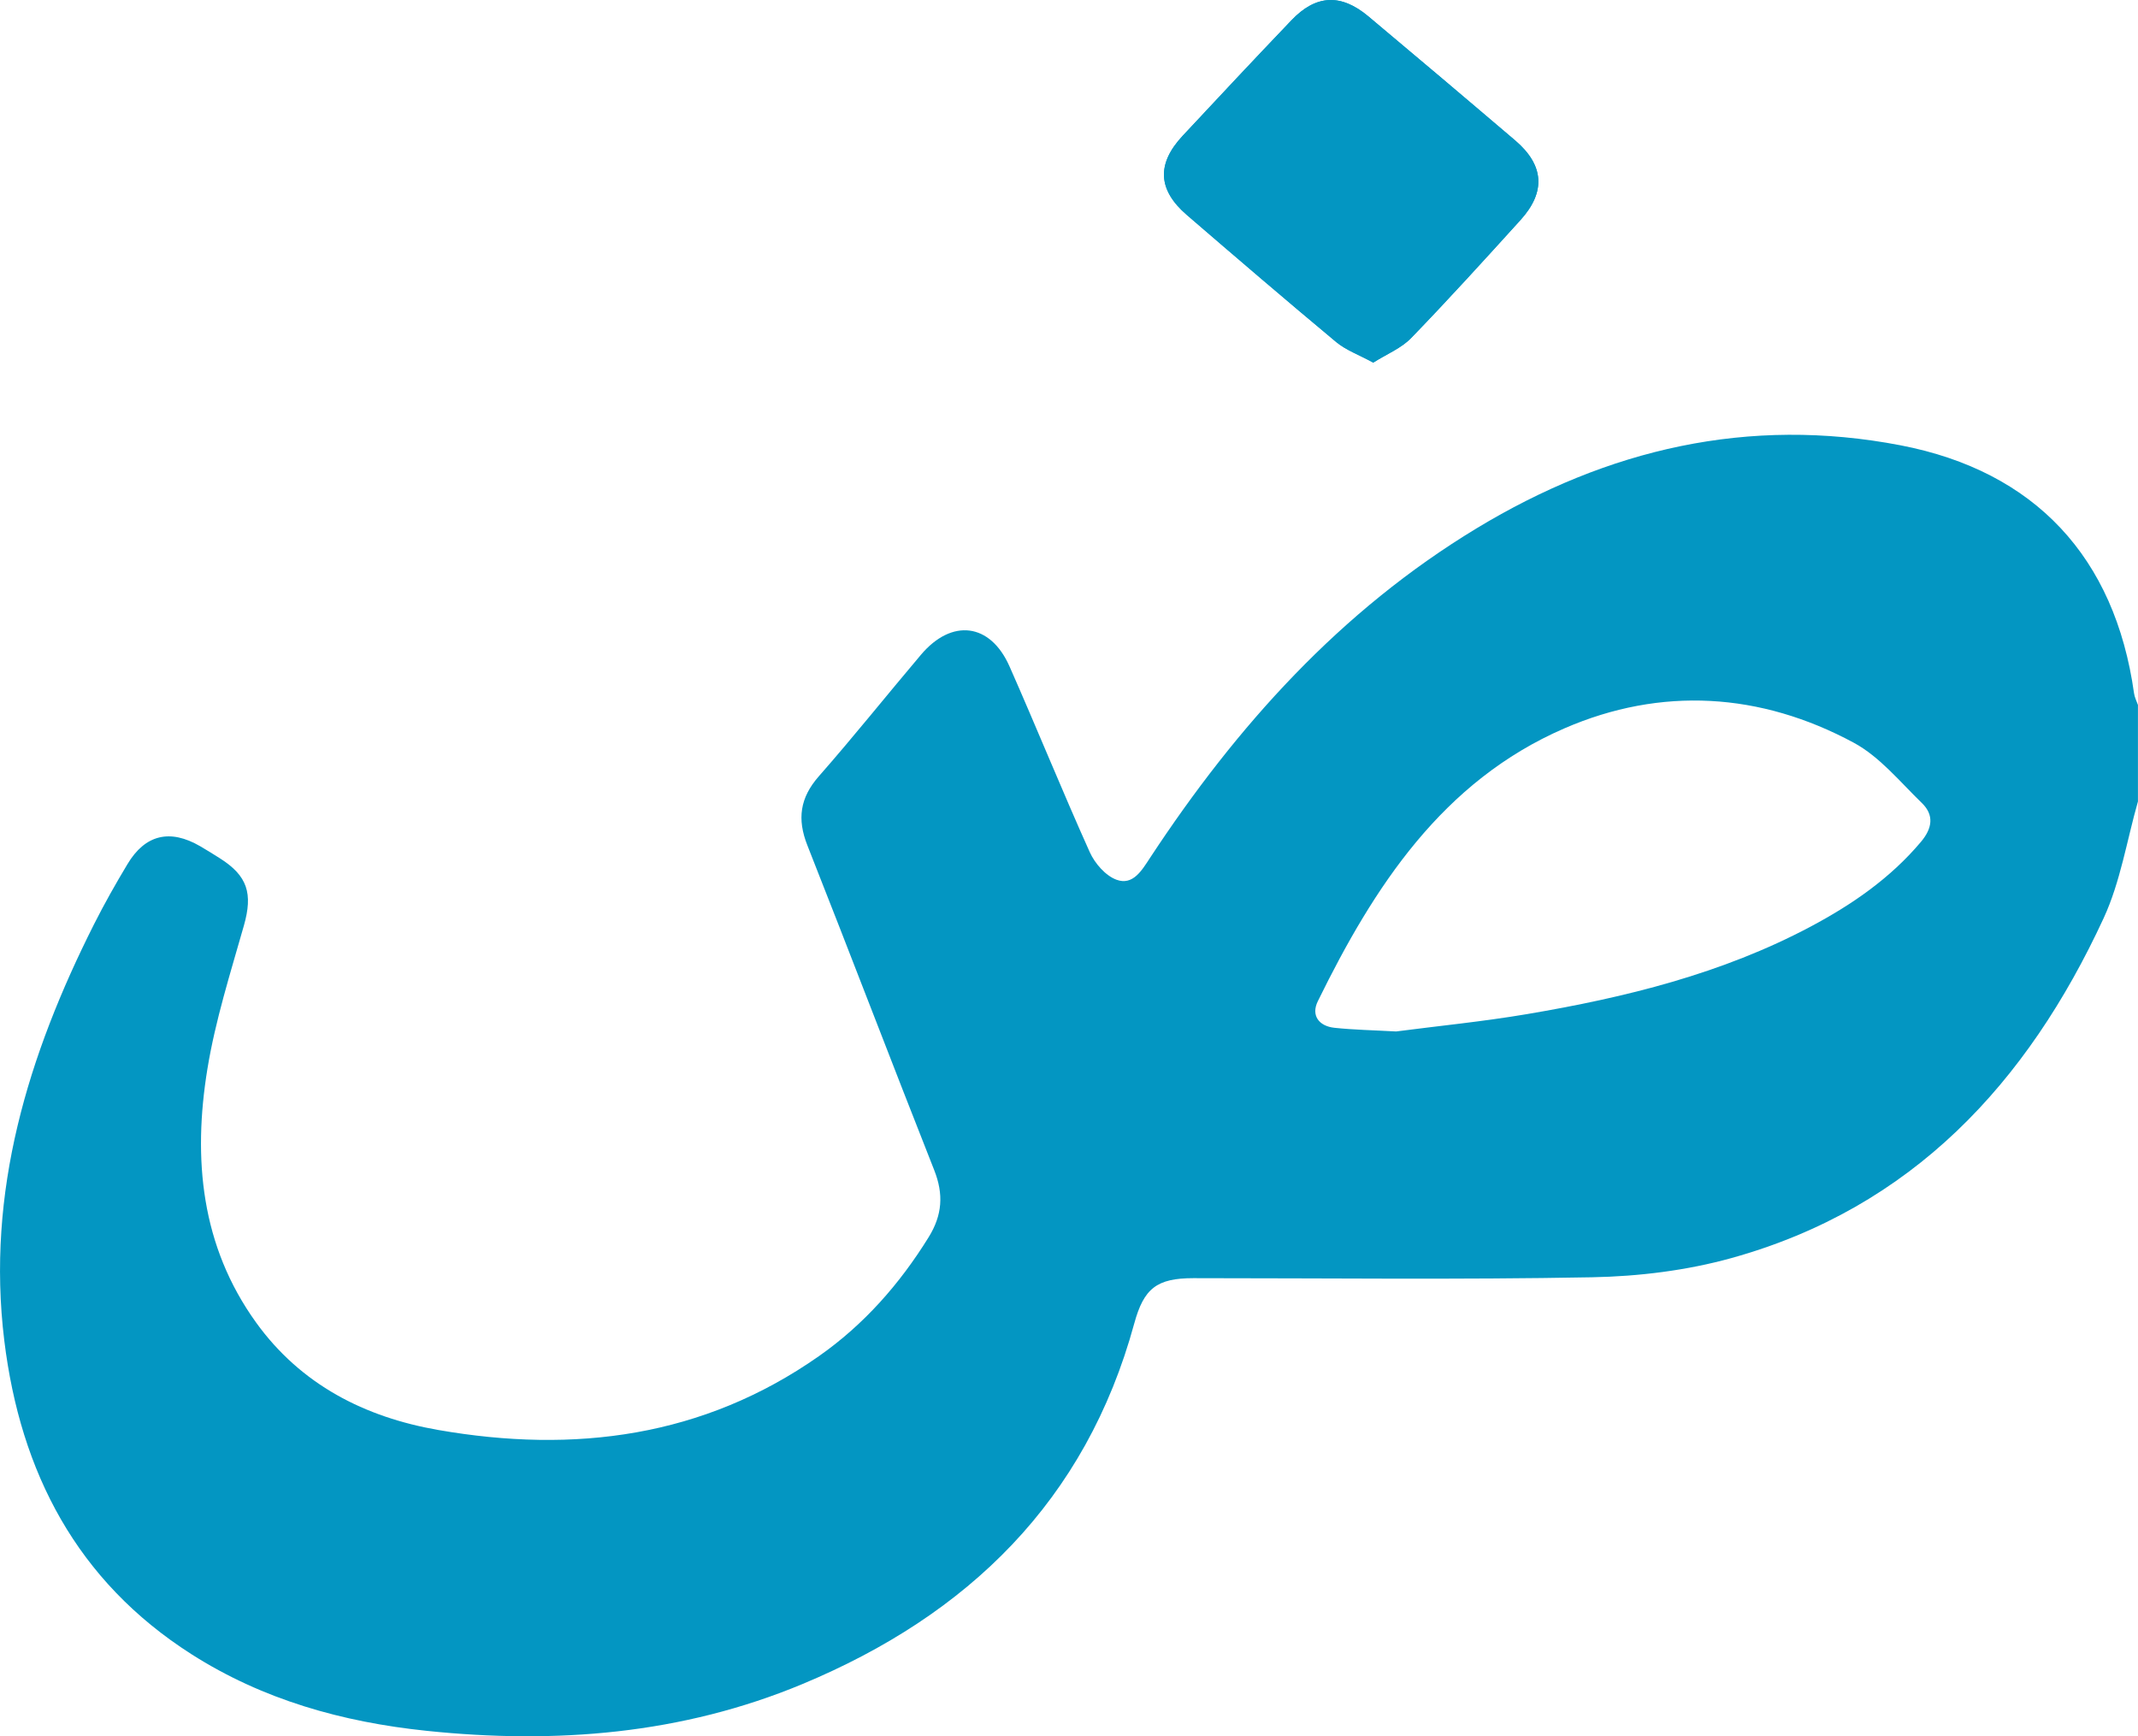
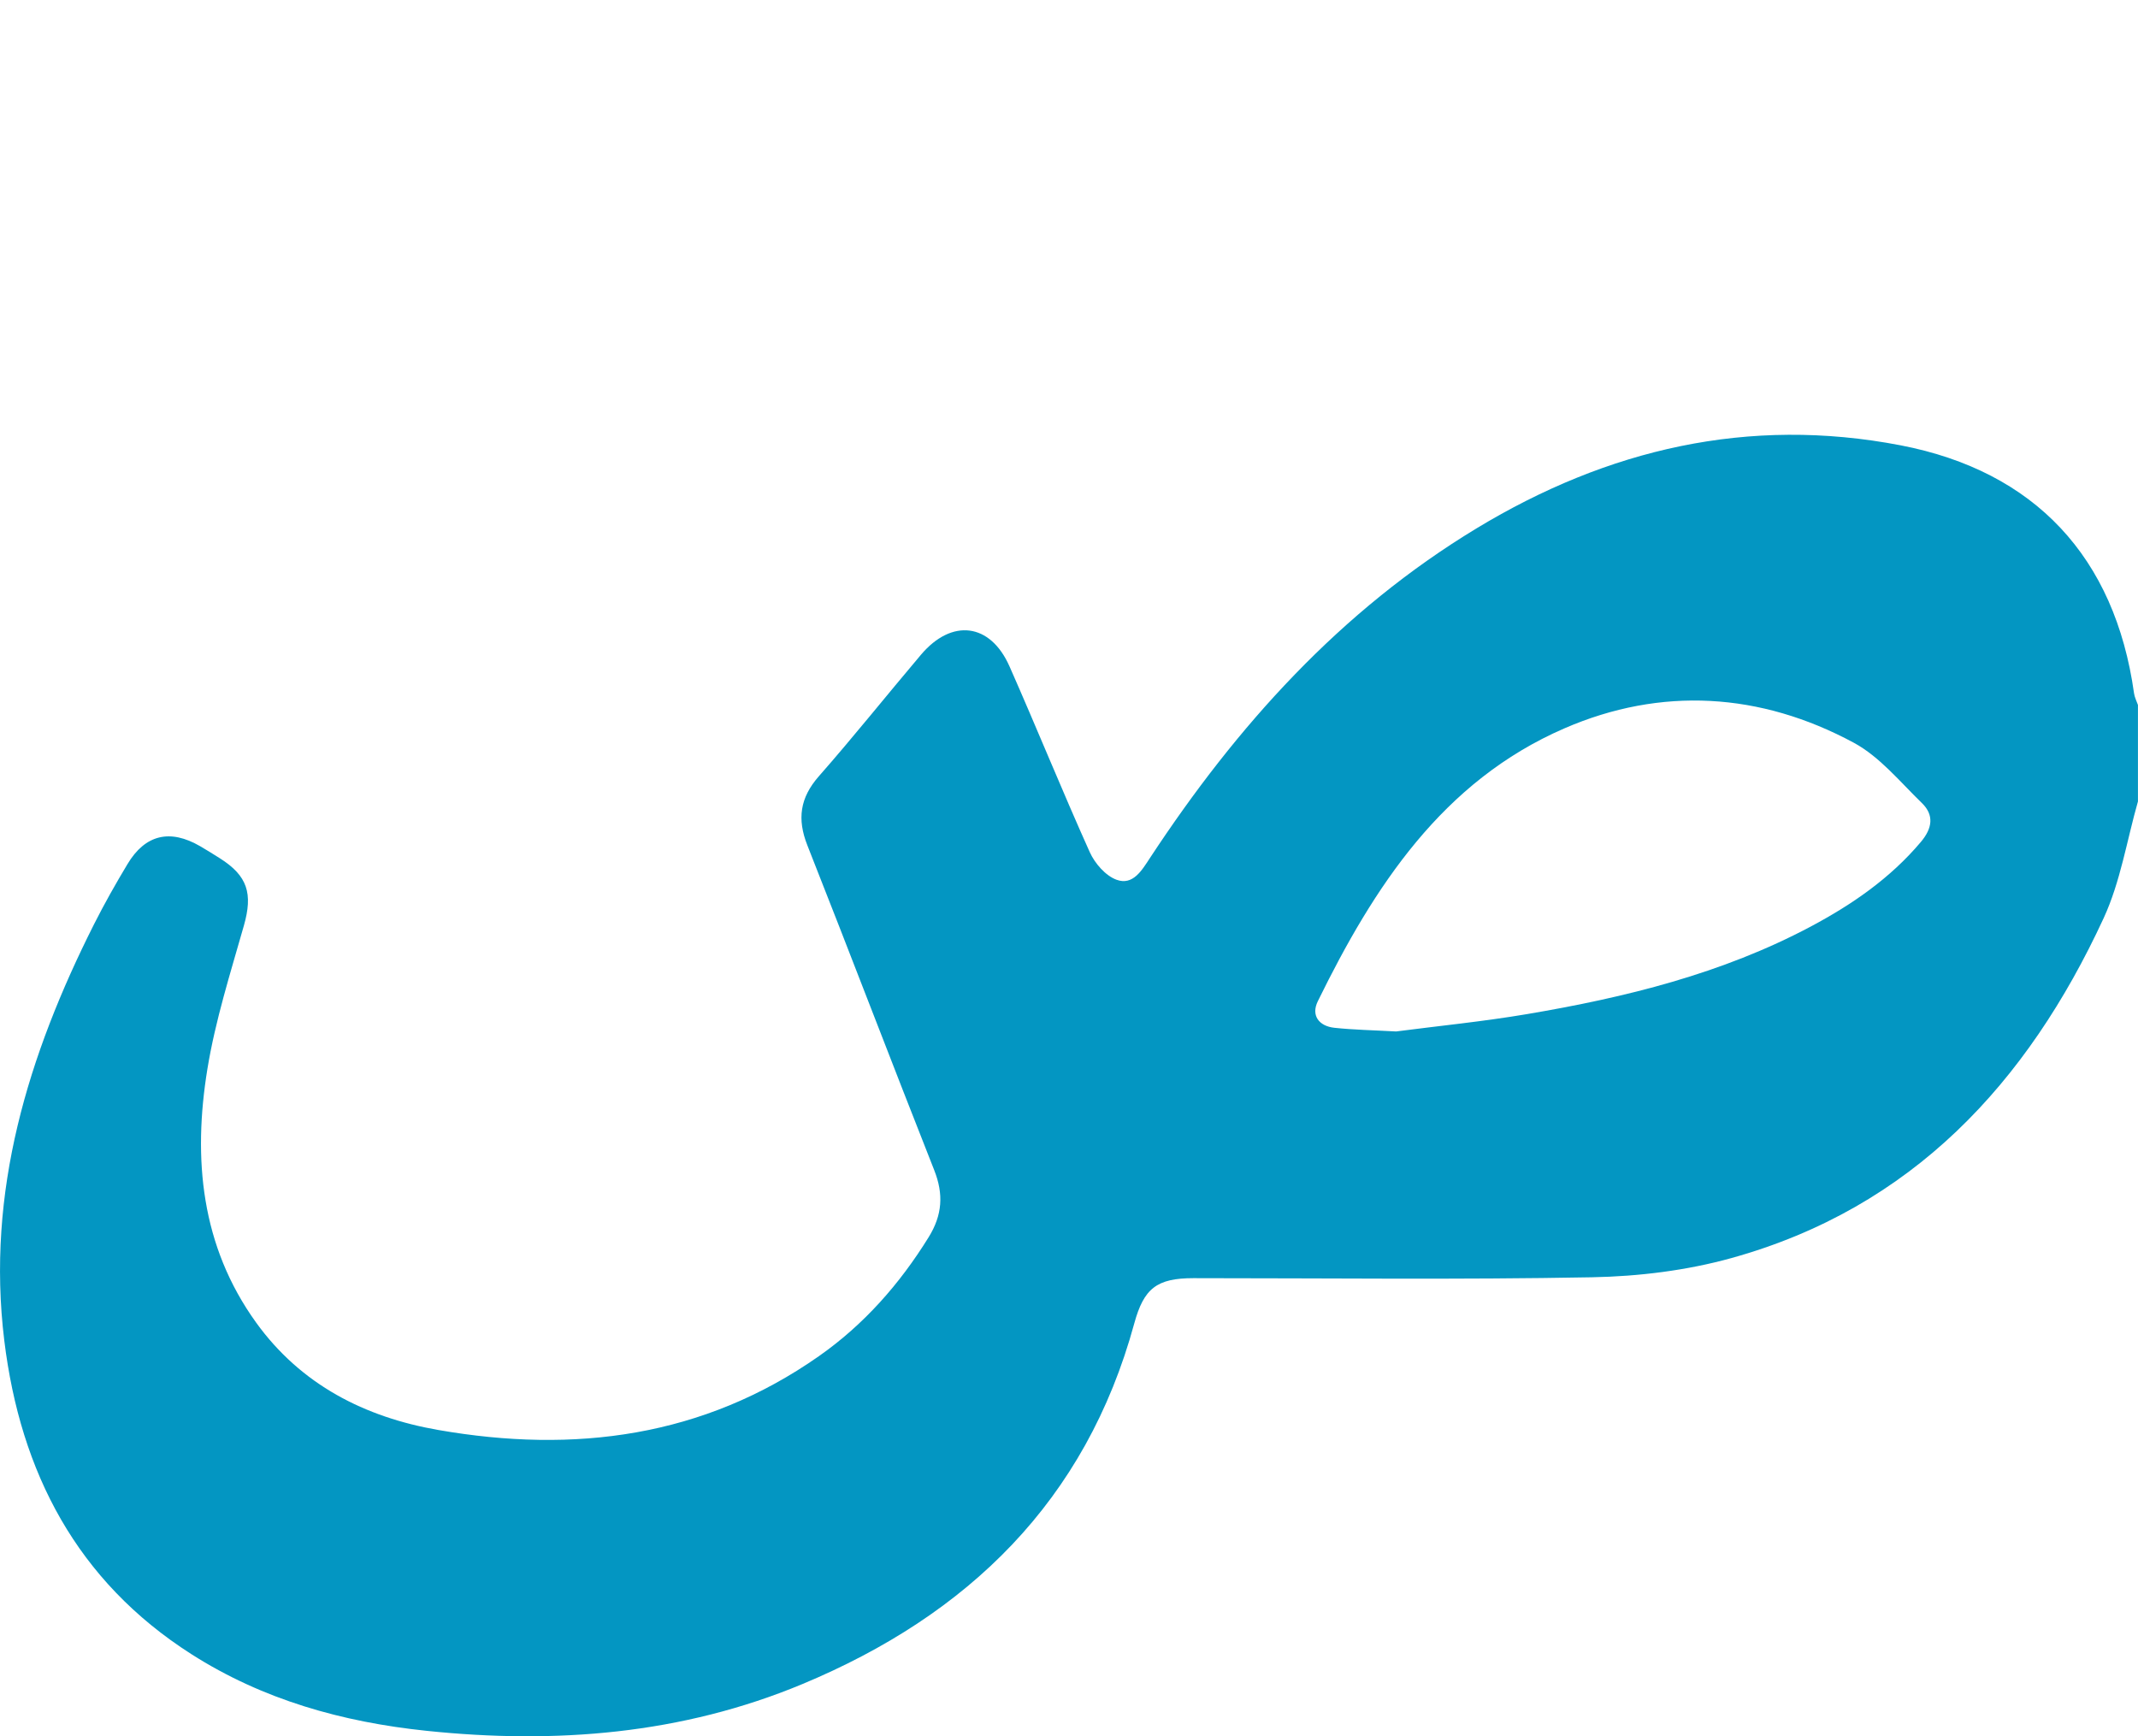
<svg xmlns="http://www.w3.org/2000/svg" id="Layer_1" viewBox="0 0 383.24 311.23">
  <defs>
    <style>.cls-1{fill:#0396c2;}</style>
  </defs>
-   <path class="cls-1" d="M246.16,65c2.41-1.53,5.01-2.57,6.79-4.41,6.68-6.9,13.15-14.03,19.6-21.15,4.57-5.05,4.24-9.83-.95-14.26-8.73-7.45-17.51-14.86-26.3-22.23-4.92-4.13-9.4-3.93-13.8,.68-6.55,6.86-13.04,13.78-19.51,20.72-4.69,5.03-4.46,9.69,.75,14.18,8.89,7.66,17.79,15.3,26.8,22.8,1.73,1.44,4,2.25,6.62,3.67Z" />
  <path class="cls-1" d="M383.24,143.63c-2,7.01-3.14,14.42-6.16,20.96-13.67,29.57-34.35,51.93-66.69,60.92-8.05,2.24-16.64,3.29-25.01,3.45-23.81,.45-47.64,.16-71.46,.16-6.57,0-8.88,1.83-10.6,8.11-8.68,31.83-29.82,52.28-59.46,64.64-21.63,9.02-44.29,10.81-67.43,8.39-15.05-1.57-29.31-5.56-42.14-13.75C13.79,283.42,3.66,263.93,.77,240.32c-3.27-26.69,4.26-51.16,16.08-74.63,1.85-3.67,3.88-7.26,6-10.79,3.18-5.31,7.62-6.35,13.03-3.21,1.19,.69,2.35,1.42,3.51,2.15,5.02,3.17,5.95,6.36,4.33,12.07-2.41,8.5-5.12,17-6.54,25.69-2.63,16.09-1.17,31.74,8.73,45.48,8.03,11.14,19.49,16.97,32.68,19.26,24.34,4.24,47.46,1.3,68.2-13.24,8.07-5.66,14.47-12.92,19.67-21.32,2.46-3.97,2.71-7.71,.99-12.05-7.66-19.37-15.07-38.83-22.73-58.2-1.86-4.71-1.33-8.52,2.06-12.38,6.26-7.12,12.18-14.55,18.31-21.79,5.53-6.53,12.42-5.69,15.86,2.08,4.89,11.06,9.43,22.28,14.39,33.31,.91,2.02,2.83,4.23,4.8,4.95,2.94,1.08,4.54-1.69,6.01-3.93,15.54-23.64,34.13-44.3,58.54-59.07,23.47-14.2,48.72-20.12,75.97-14.88,24.13,4.64,38.45,20.1,41.87,44.46,.1,.72,.46,1.4,.7,2.09v17.25Zm-132.93,41.26c7.41-.97,15.48-1.76,23.45-3.11,17.61-2.98,34.89-7.22,50.82-15.69,7.42-3.95,14.26-8.66,19.75-15.18,2.03-2.41,2.41-4.79,.17-6.96-3.91-3.79-7.54-8.28-12.19-10.8-16.74-9.03-34.56-10.11-51.9-2.58-21.83,9.47-34.13,28.38-44.19,48.91-1.25,2.55,.2,4.46,2.97,4.76,3.46,.37,6.96,.43,11.11,.66Z" />
-   <path class="cls-1" d="M246.16,65c-2.62-1.43-4.88-2.23-6.62-3.67-9.01-7.51-17.92-15.15-26.8-22.8-5.21-4.49-5.44-9.15-.75-14.18,6.47-6.94,12.95-13.86,19.51-20.72,4.4-4.61,8.88-4.81,13.8-.68,8.79,7.38,17.57,14.78,26.3,22.23,5.19,4.43,5.53,9.21,.95,14.26-6.46,7.12-12.92,14.25-19.6,21.15-1.78,1.84-4.38,2.88-6.79,4.41Z" />
+   <path class="cls-1" d="M246.16,65Z" />
</svg>